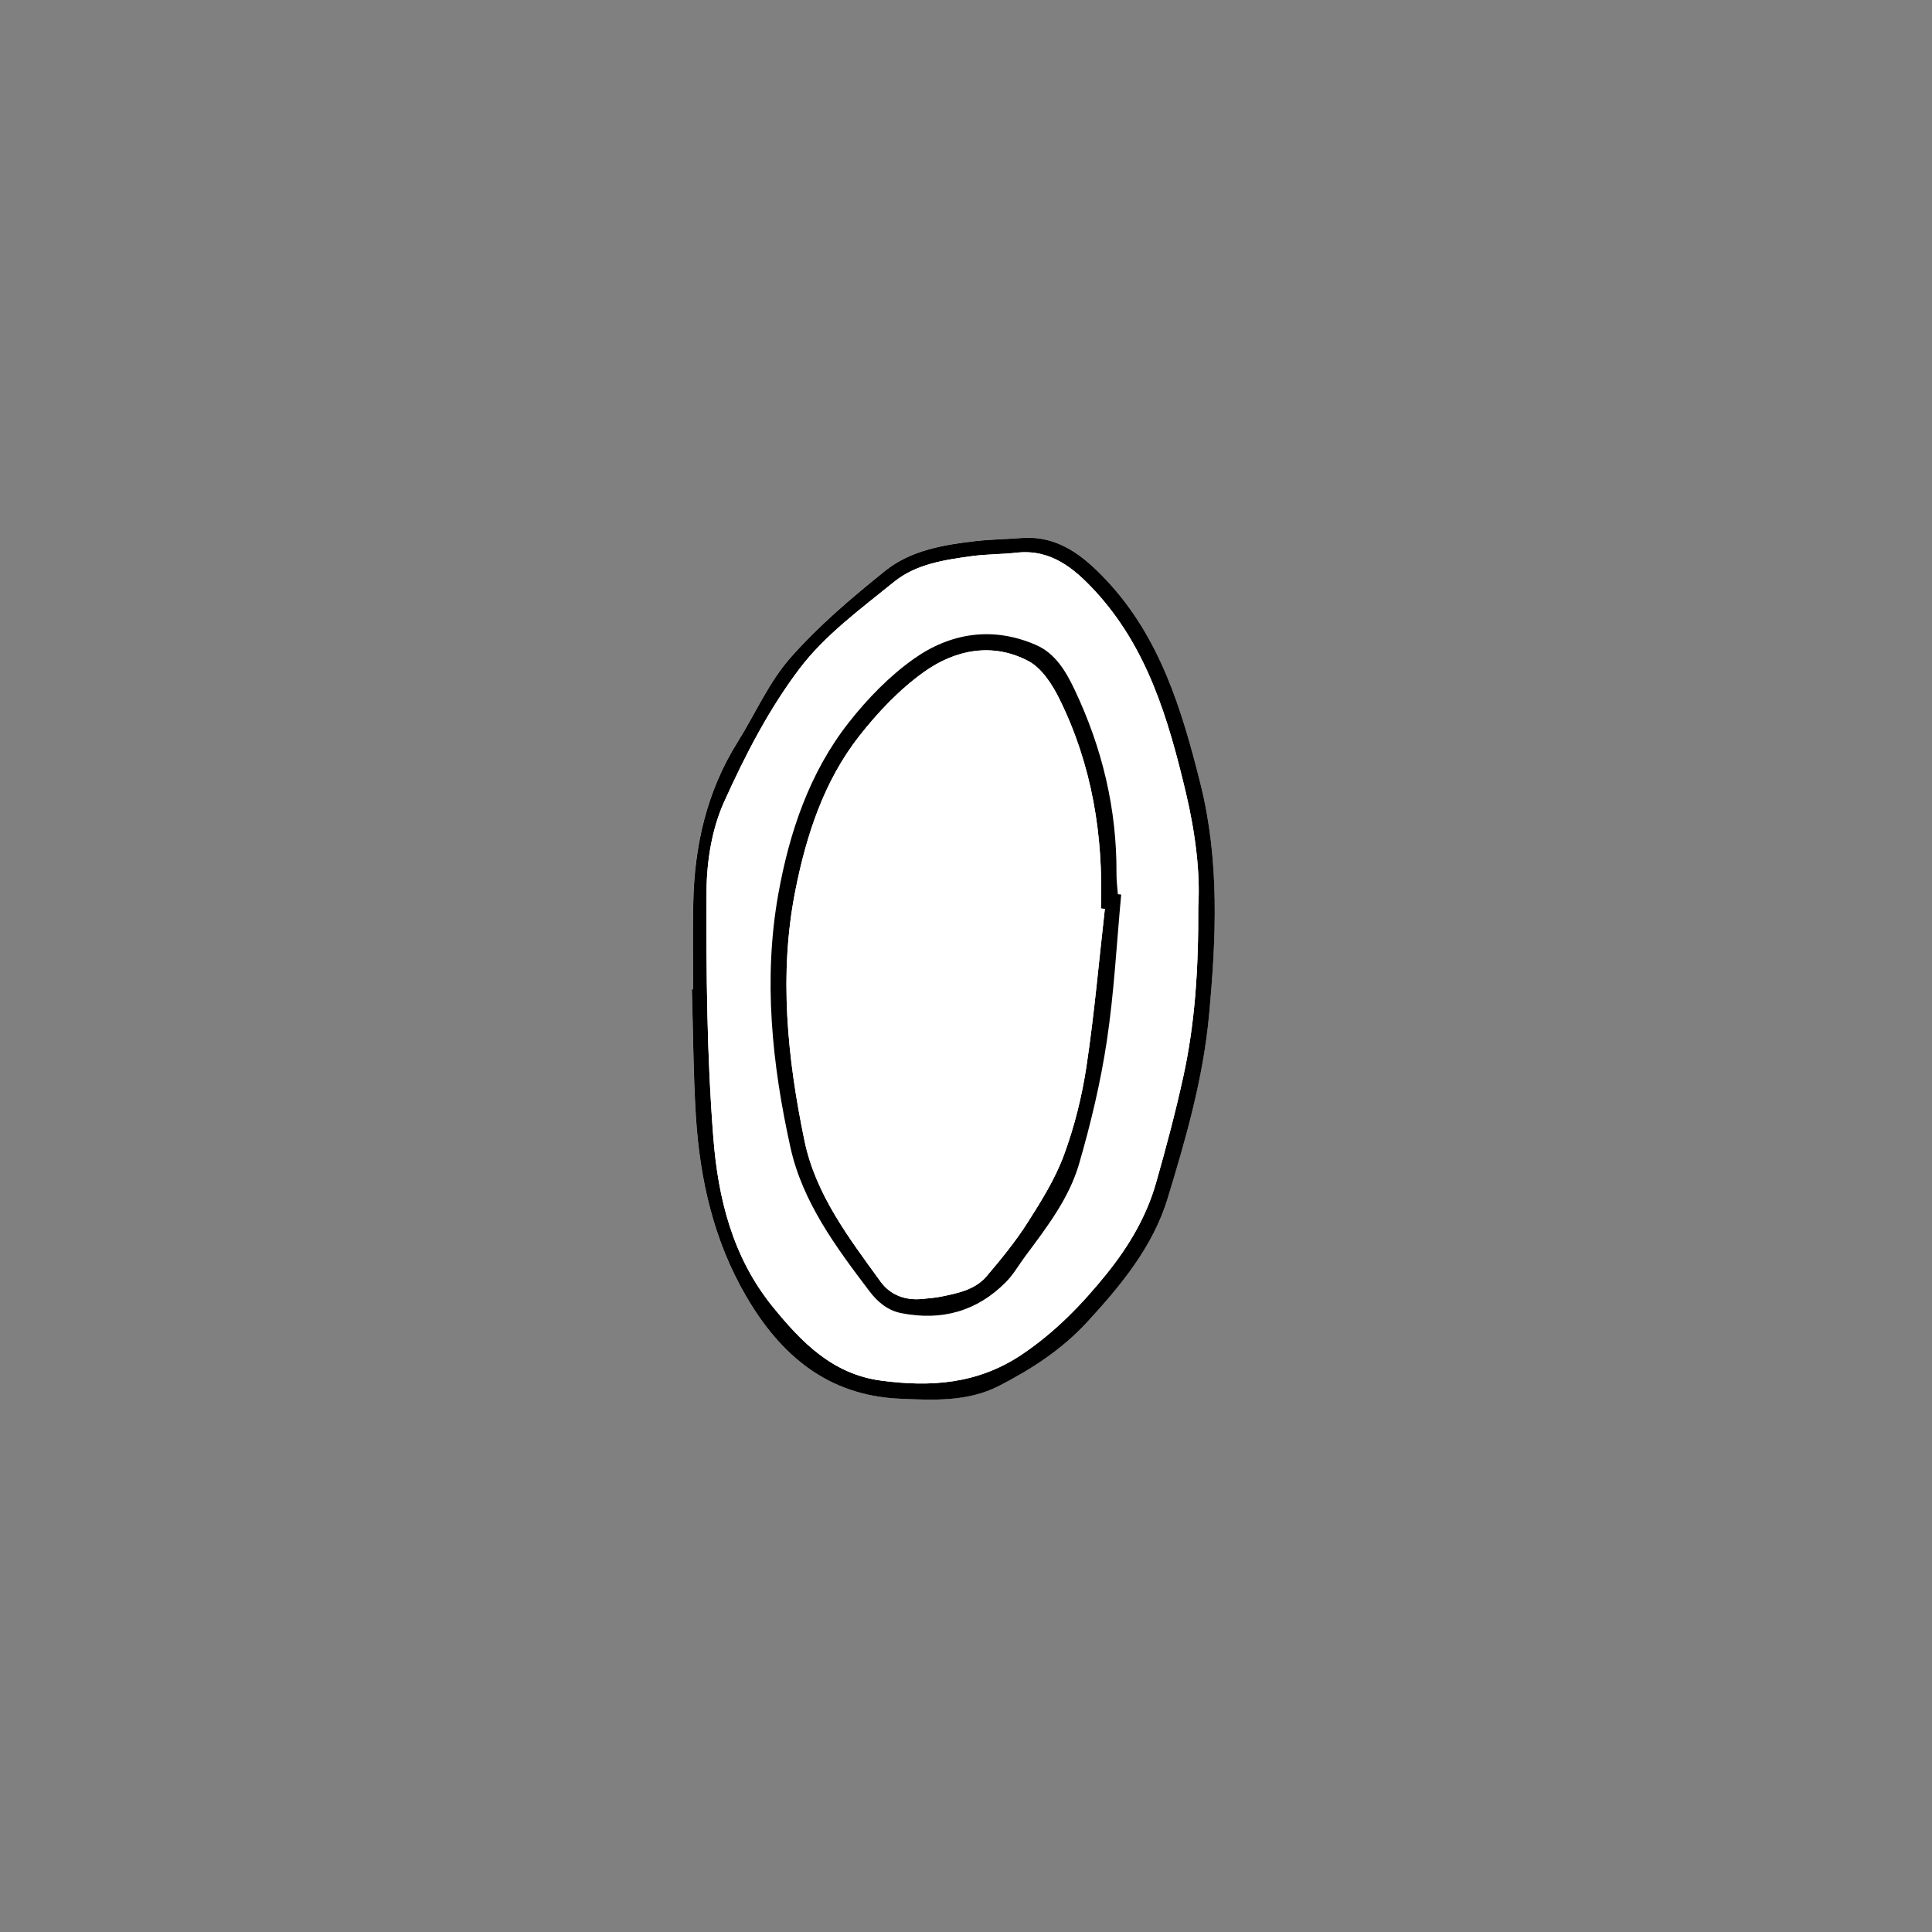
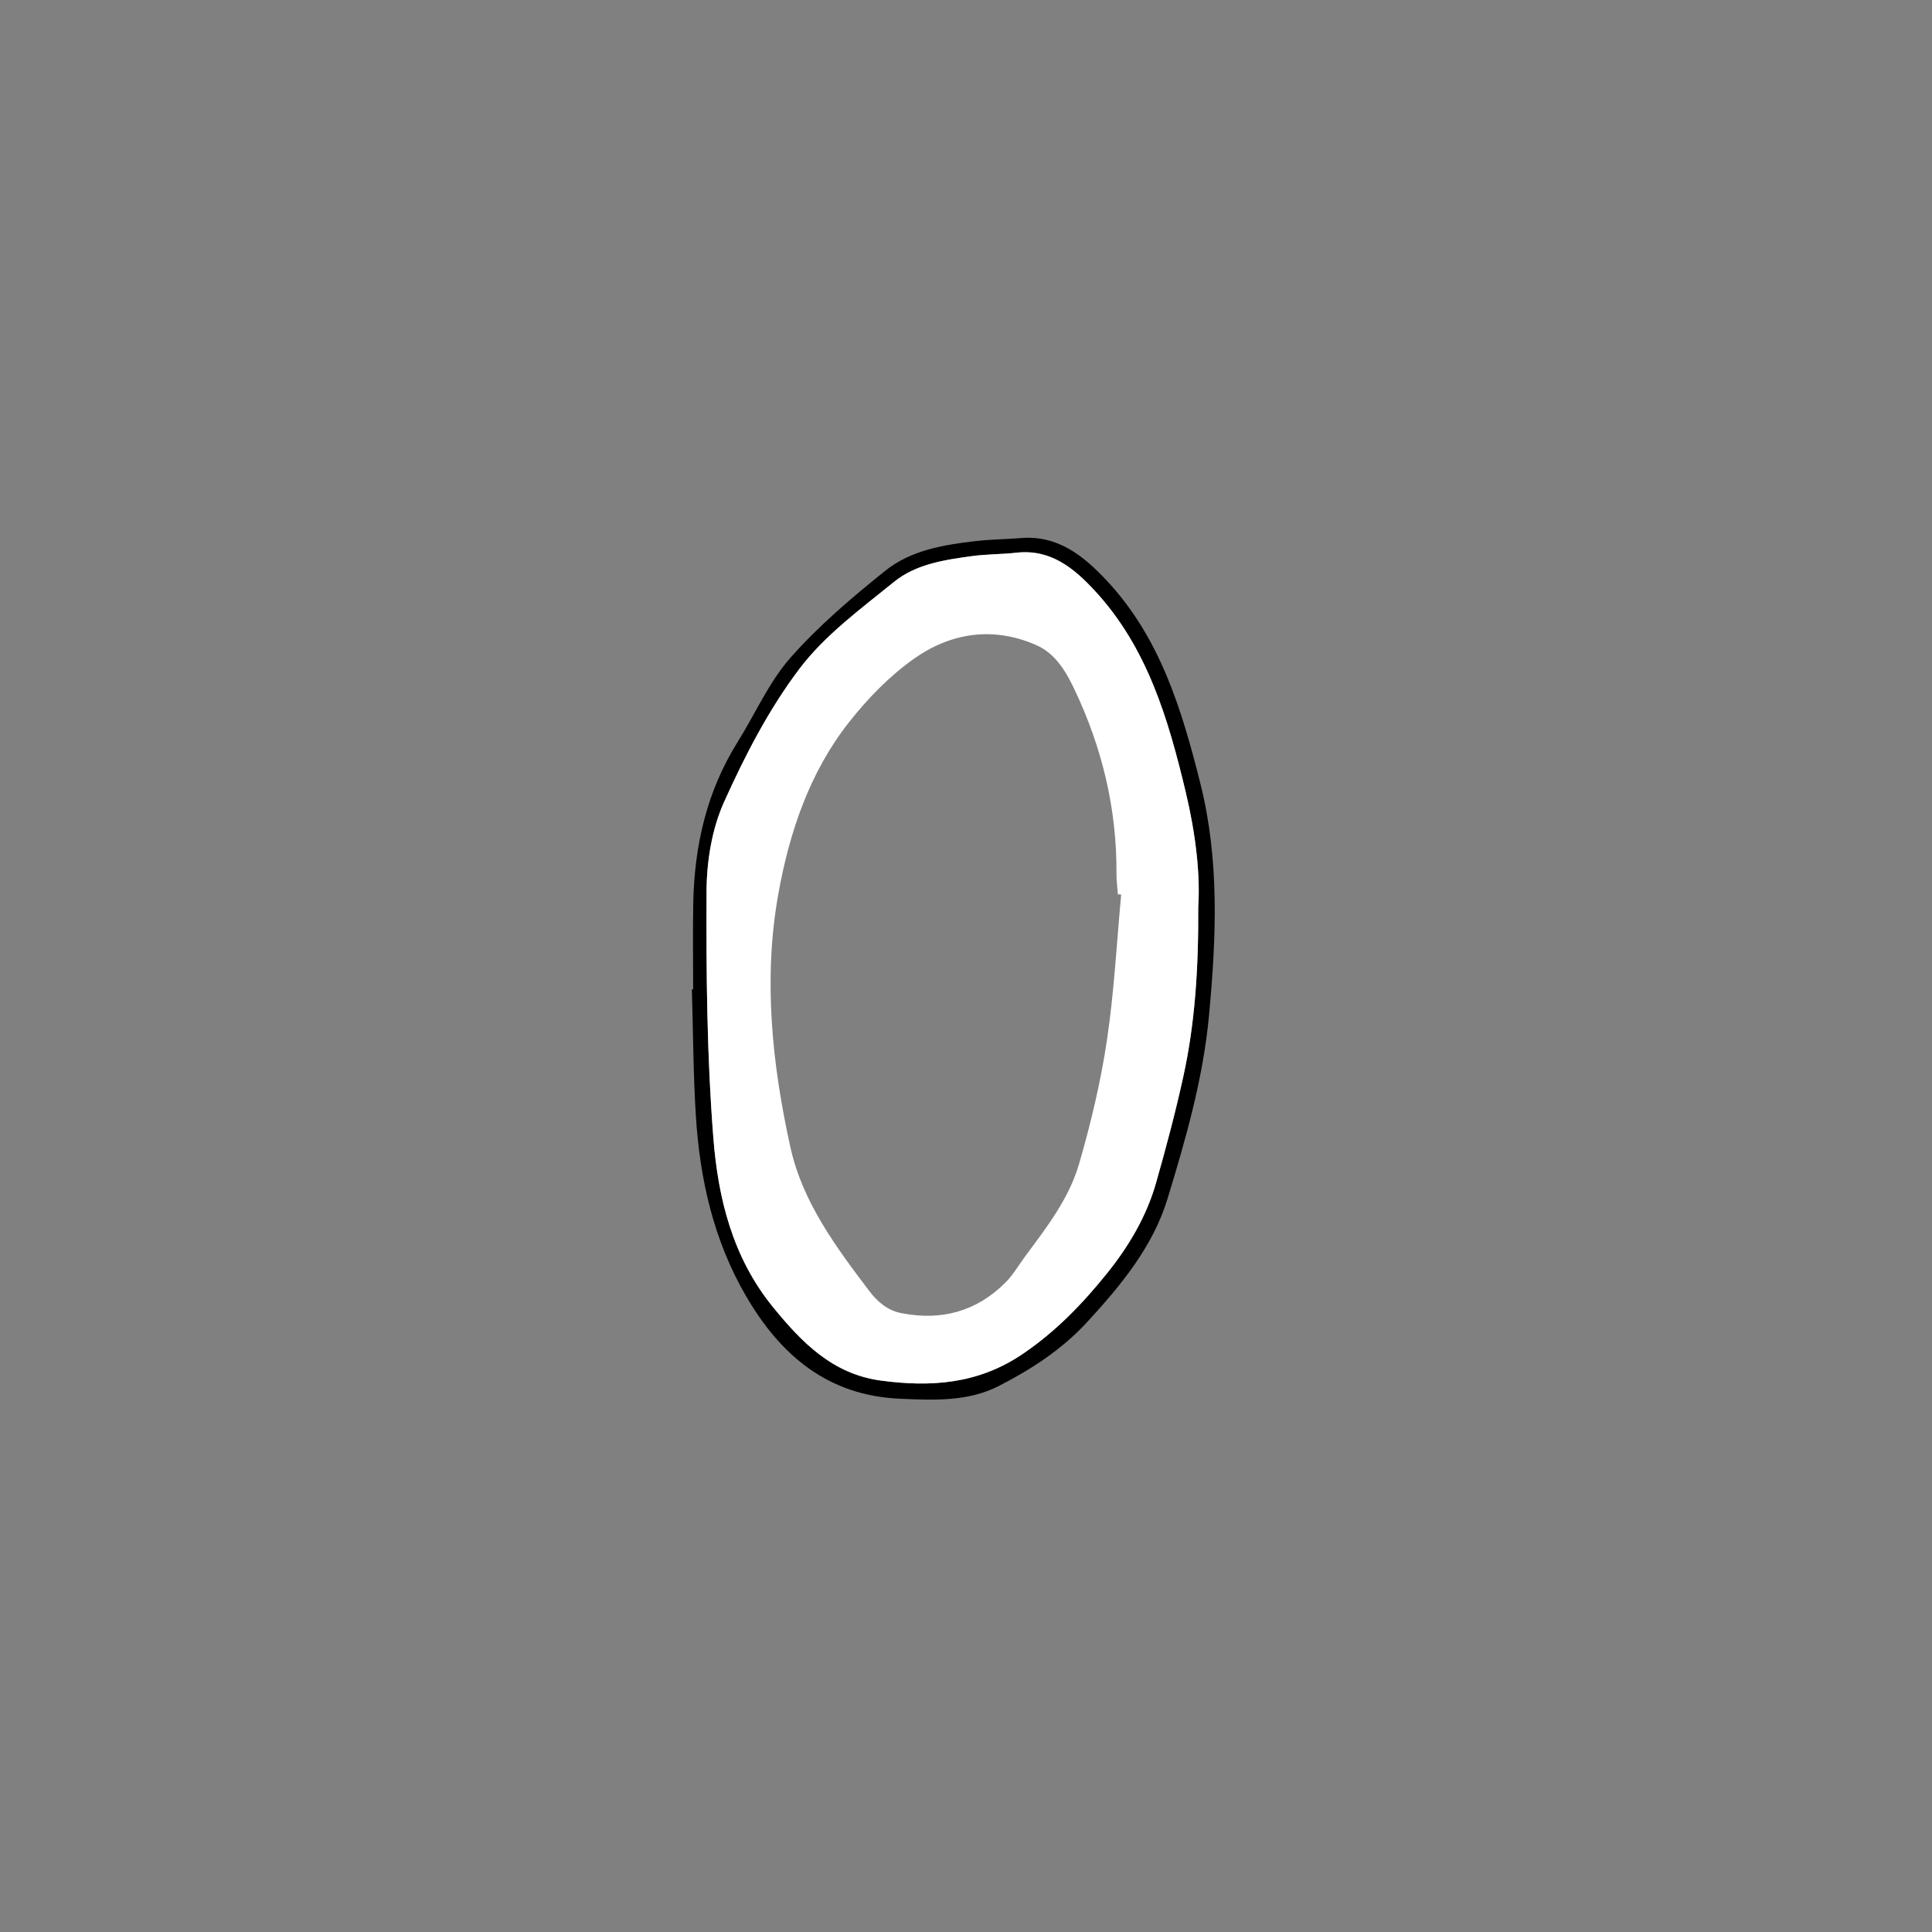
<svg xmlns="http://www.w3.org/2000/svg" version="1.1" id="レイヤー_1" x="0px" y="0px" viewBox="0 0 800 800" style="enable-background:new 0 0 800 800;" xml:space="preserve">
  <rect x="0" y="0" width="800" height="800" fill="#808080" stroke="none" />
  <style type="text/css">
	.st0{fill:#FFFFFF;}
</style>
  <g>
-     <path class="st0" d="M287.02,409.64c-0.18,0-0.37,0.01-0.55,0.01c0.51,17.46,0.57,34.96,1.65,52.38   c1.63,26.25,7.36,51.54,20.74,74.57c14.26,24.56,33.9,41.27,63.7,42.56c13.99,0.61,28.14,1.32,41.1-5.32   c13.51-6.92,26.1-15.12,36.56-26.5c13.98-15.21,27.15-31.12,33.22-51.04c7.55-24.75,14.71-49.65,17.15-75.7   c3.02-32.29,4.43-64.32-3.57-96.22c-7.67-30.56-16.67-60.44-38.87-84.1c-9.42-10.04-20.02-18.72-35.3-17.51   c-6.3,0.5-12.64,0.55-18.91,1.27c-13.3,1.53-26.83,3.79-37.41,12.29c-13.83,11.1-27.55,22.73-39.22,35.98   c-8.97,10.18-14.61,23.28-21.92,34.96c-12.81,20.48-17.92,43.05-18.35,66.87C286.84,385.98,287.02,397.81,287.02,409.64z" />
    <path d="M287.02,409.64c0-11.83-0.18-23.66,0.04-35.48c0.44-23.82,5.54-46.39,18.35-66.87c7.31-11.68,12.94-24.78,21.92-34.96   c11.67-13.25,25.4-24.88,39.22-35.98c10.58-8.49,24.11-10.76,37.41-12.29c6.27-0.72,12.61-0.77,18.91-1.27   c15.28-1.21,25.88,7.48,35.3,17.51c22.2,23.66,31.2,53.54,38.87,84.1c8,31.9,6.59,63.93,3.57,96.22   c-2.43,26.04-9.6,50.95-17.15,75.7c-6.07,19.91-19.25,35.83-33.22,51.04c-10.46,11.38-23.05,19.57-36.56,26.5   c-12.96,6.64-27.11,5.93-41.1,5.32c-29.8-1.3-49.44-18-63.7-42.56c-13.38-23.04-19.11-48.32-20.74-74.57   c-1.08-17.43-1.13-34.92-1.65-52.38C286.65,409.65,286.83,409.64,287.02,409.64z M496.17,375.45c0.89-13.72-1.17-30.63-5.17-47.43   c-7.23-30.3-15.9-59.96-37.75-83.52c-8.56-9.23-18.2-17.24-32.32-15.65c-6.11,0.69-12.32,0.59-18.4,1.41   c-11.4,1.55-23.22,3.29-32.29,10.65c-13.77,11.17-28.61,22.02-39.14,35.93c-12.7,16.77-22.63,36.02-31.3,55.3   c-5.02,11.17-7.17,24.5-7.23,36.87c-0.16,34.1,0.15,68.31,2.83,102.27c1.96,24.89,7.94,49.3,24.54,69.77   c12.03,14.84,24.84,27.93,44.83,30.61c20.55,2.76,40.06,1.49,58.33-10.77c13.86-9.3,25.01-20.87,35.25-33.57   c9.02-11.2,16.37-23.55,20.34-37.48c4.14-14.53,8.04-29.16,11.27-43.91C494.78,423.91,496.3,401.51,496.17,375.45z" />
    <path class="st0" d="M496.17,375.45c0.13,26.06-1.39,48.47-6.22,70.49c-3.24,14.75-7.13,29.38-11.27,43.91   c-3.97,13.93-11.32,26.28-20.34,37.48c-10.23,12.71-21.39,24.27-35.25,33.57c-18.27,12.26-37.78,13.53-58.33,10.77   c-19.99-2.68-32.79-15.78-44.83-30.61c-16.61-20.47-22.58-44.88-24.54-69.77c-2.68-33.96-2.98-68.18-2.83-102.27   c0.06-12.37,2.2-25.7,7.23-36.87c8.68-19.28,18.6-38.54,31.3-55.3c10.53-13.91,25.37-24.76,39.14-35.93   c9.07-7.36,20.89-9.1,32.29-10.65c6.09-0.83,12.29-0.73,18.4-1.41c14.12-1.58,23.76,6.43,32.32,15.65   c21.85,23.55,30.52,53.21,37.75,83.52C495,344.81,497.06,361.73,496.17,375.45z M464.26,370.42c-0.46-0.05-0.92-0.09-1.38-0.14   c-0.2-2.82-0.59-5.65-0.57-8.47c0.18-26.76-5.9-52.1-17.33-76.2c-3.59-7.57-7.93-15-15.91-18.5c-17.82-7.82-35.37-5.14-50.65,5.68   c-10.17,7.2-19.26,16.58-26.99,26.43c-16.27,20.71-24.57,45.5-29.13,70.87c-6.31,35.12-2.65,70.47,5.01,105.06   c5.01,22.63,18.88,41.26,32.68,59.48c3.32,4.38,7.5,8,13.29,9.13c16.67,3.23,31.24-0.75,43.23-12.87   c3.13-3.16,5.39-7.18,8.07-10.78c8.86-11.91,18.1-23.86,22.25-38.2c4.85-16.71,8.92-33.79,11.5-50.98   C461.34,410.92,462.37,390.61,464.26,370.42z" />
-     <path d="M464.26,370.42c-1.89,20.18-2.92,40.49-5.93,60.51c-2.58,17.19-6.65,34.27-11.5,50.98c-4.16,14.34-13.39,26.29-22.25,38.2   c-2.68,3.61-4.94,7.62-8.07,10.78c-11.99,12.12-26.57,16.11-43.23,12.87c-5.79-1.12-9.97-4.74-13.29-9.13   c-13.8-18.22-27.67-36.85-32.68-59.48c-7.66-34.59-11.32-69.94-5.01-105.06c4.56-25.37,12.86-50.16,29.13-70.87   c7.74-9.85,16.82-19.23,26.99-26.43c15.28-10.82,32.84-13.5,50.65-5.68c7.97,3.5,12.32,10.93,15.91,18.5   c11.43,24.09,17.52,49.44,17.33,76.2c-0.02,2.82,0.37,5.65,0.57,8.47C463.34,370.33,463.8,370.38,464.26,370.42z M457.5,376.34   c-0.55-0.05-1.1-0.09-1.65-0.14c1.07-30.25-3.7-59.43-17.12-86.69c-2.96-6.01-7.31-12.82-12.88-15.77   c-14.84-7.86-30.37-4.72-43.3,4.54c-10.12,7.24-19.08,16.71-26.8,26.56c-14.65,18.69-21.92,41.22-26.43,64   c-6.84,34.57-3.29,69.37,3.81,103.56c4.63,22.27,18.47,40.33,31.55,58.36c3.97,5.48,10.22,7.82,17.24,7.1   c2.64-0.27,5.3-0.45,7.88-0.98c6.88-1.41,14-2.84,18.76-8.45c6.01-7.09,11.95-14.35,16.93-22.16c5.69-8.93,11.44-18.13,15.07-27.99   c4.34-11.77,7.44-24.22,9.31-36.64C453.12,419.98,455.03,398.11,457.5,376.34z" />
-     <path class="st0" d="M457.5,376.34c-2.47,21.78-4.37,43.64-7.63,65.3c-1.87,12.42-4.97,24.86-9.31,36.64   c-3.63,9.86-9.38,19.06-15.07,27.99c-4.98,7.82-10.92,15.08-16.93,22.16c-4.76,5.62-11.88,7.04-18.76,8.45   c-2.59,0.53-5.25,0.71-7.88,0.98c-7.01,0.72-13.26-1.63-17.24-7.1c-13.09-18.04-26.93-36.09-31.55-58.36   c-7.1-34.19-10.66-69-3.81-103.56c4.51-22.78,11.78-45.31,26.43-64c7.72-9.85,16.68-19.32,26.8-26.56   c12.93-9.26,28.46-12.4,43.3-4.54c5.56,2.95,9.92,9.76,12.88,15.77c13.43,27.26,18.2,56.44,17.12,86.69   C456.4,376.25,456.95,376.29,457.5,376.34z" />
  </g>
</svg>